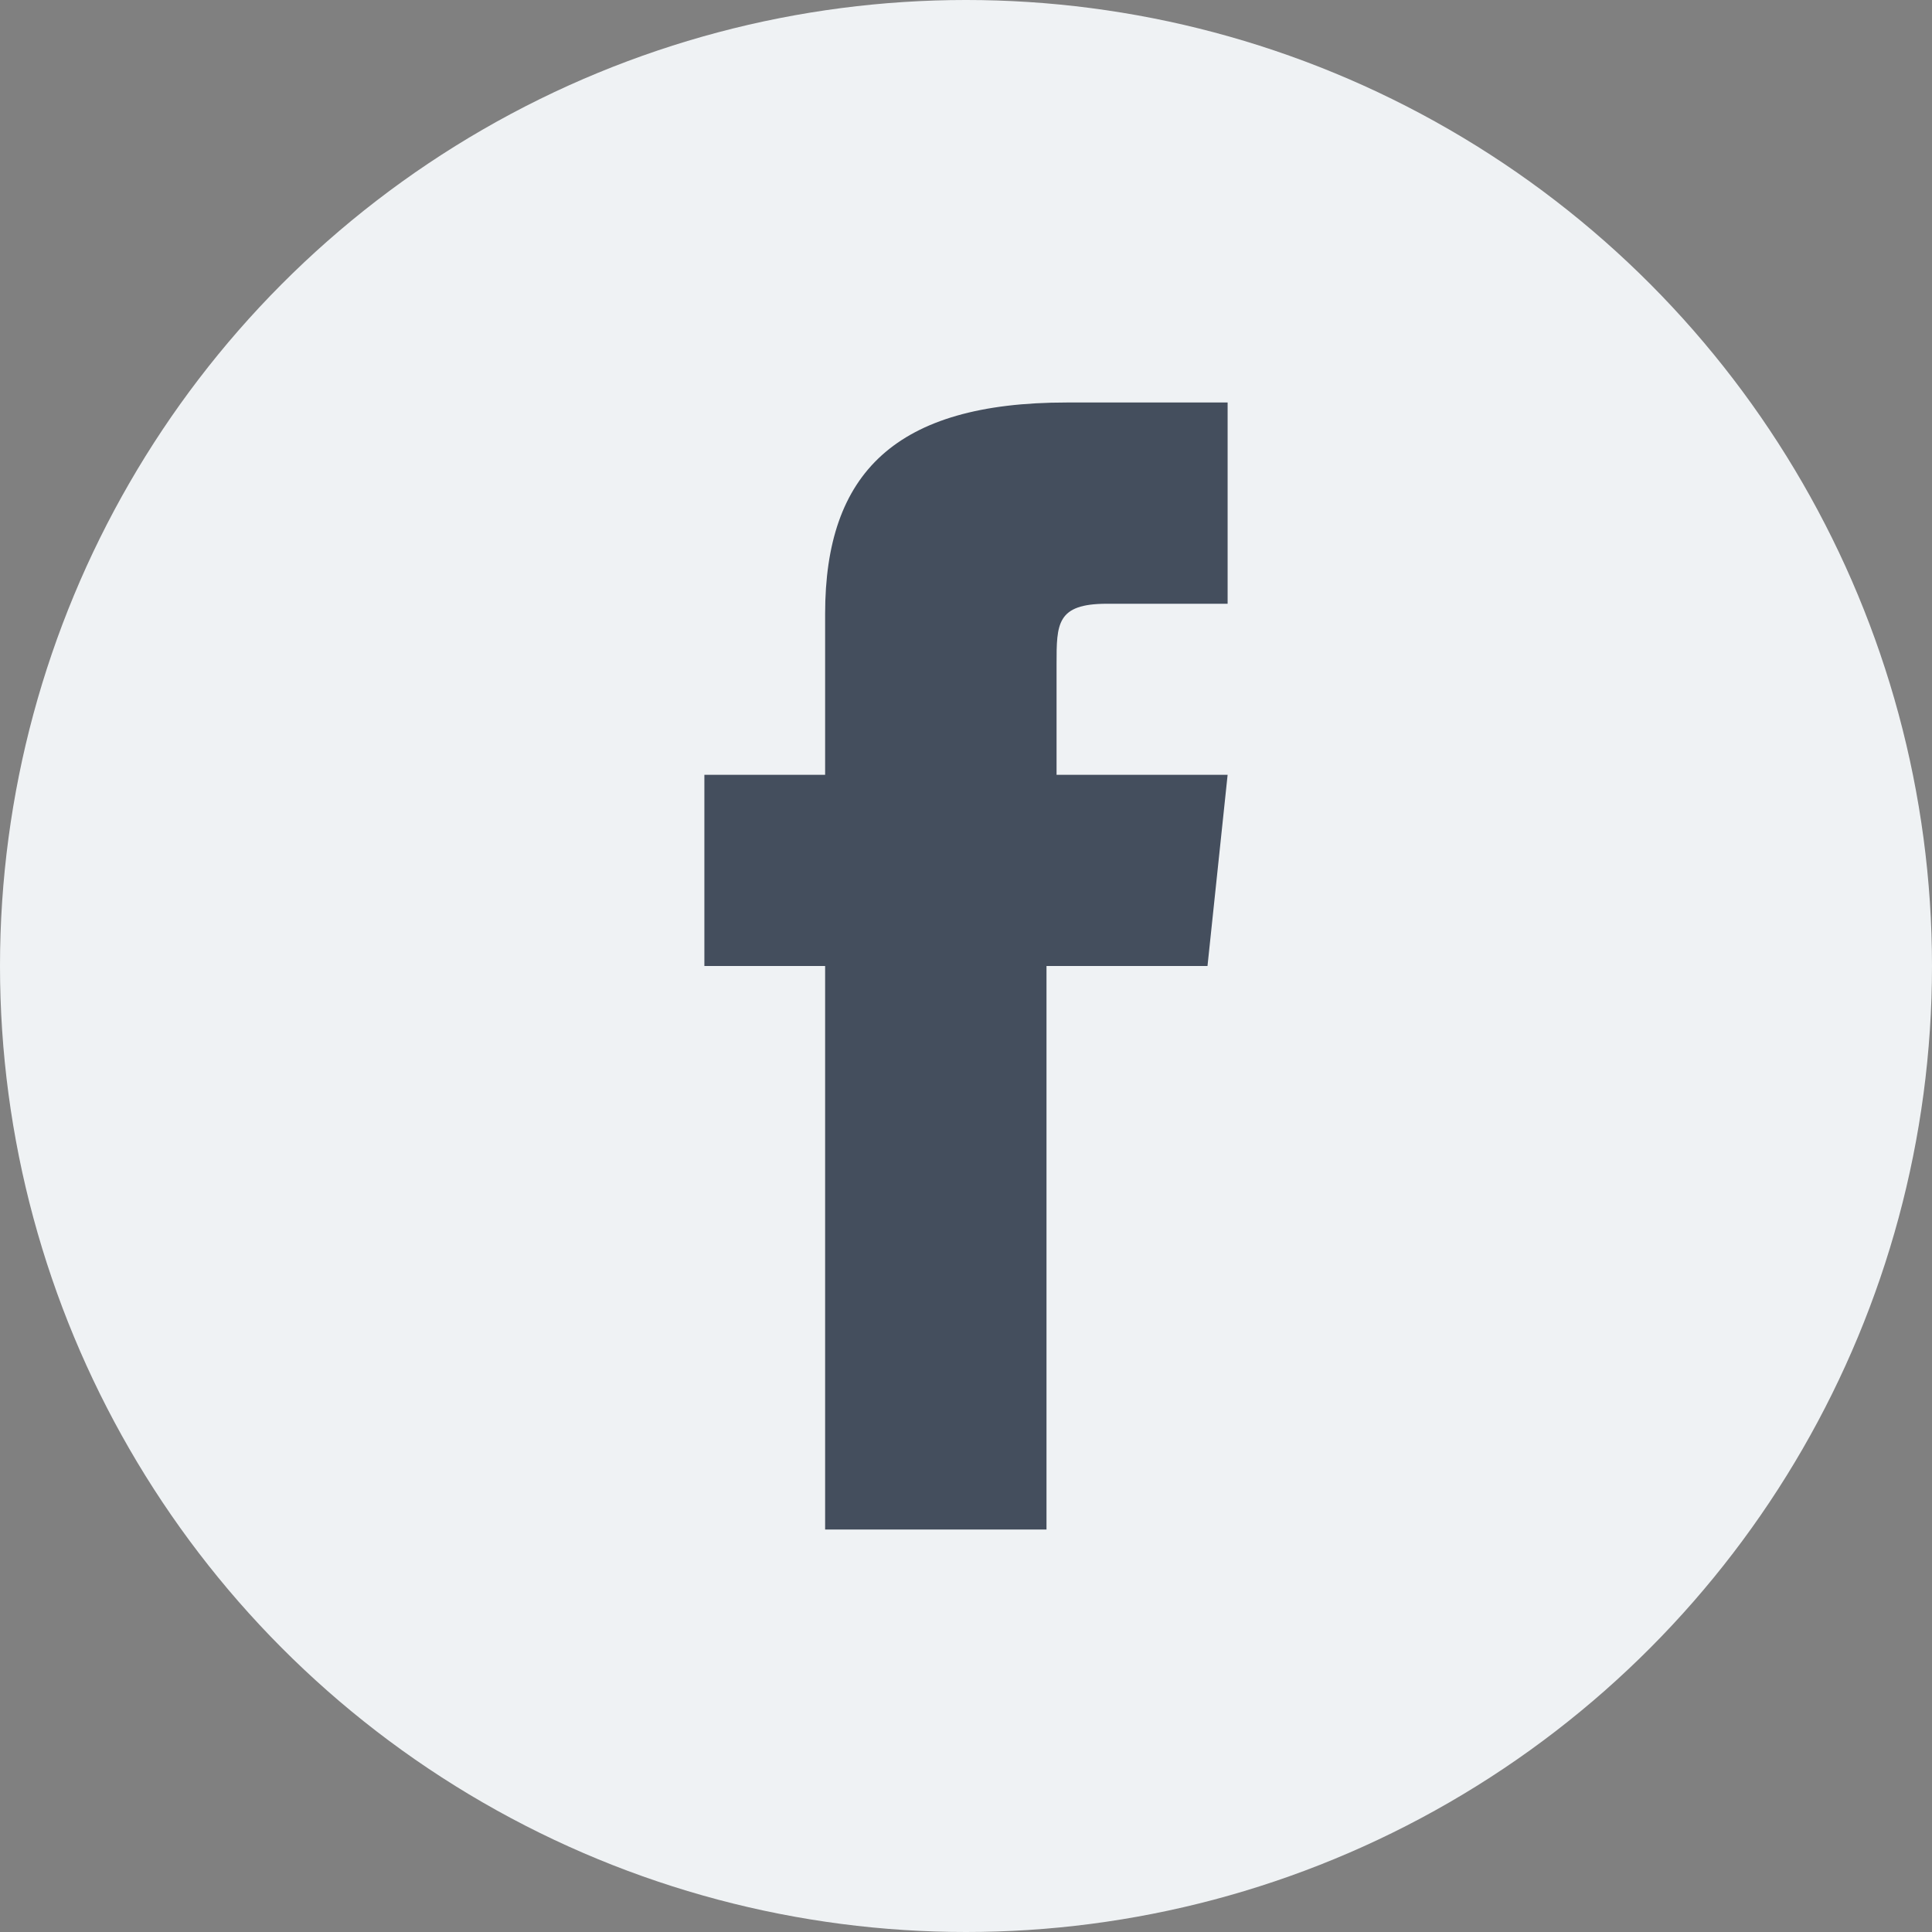
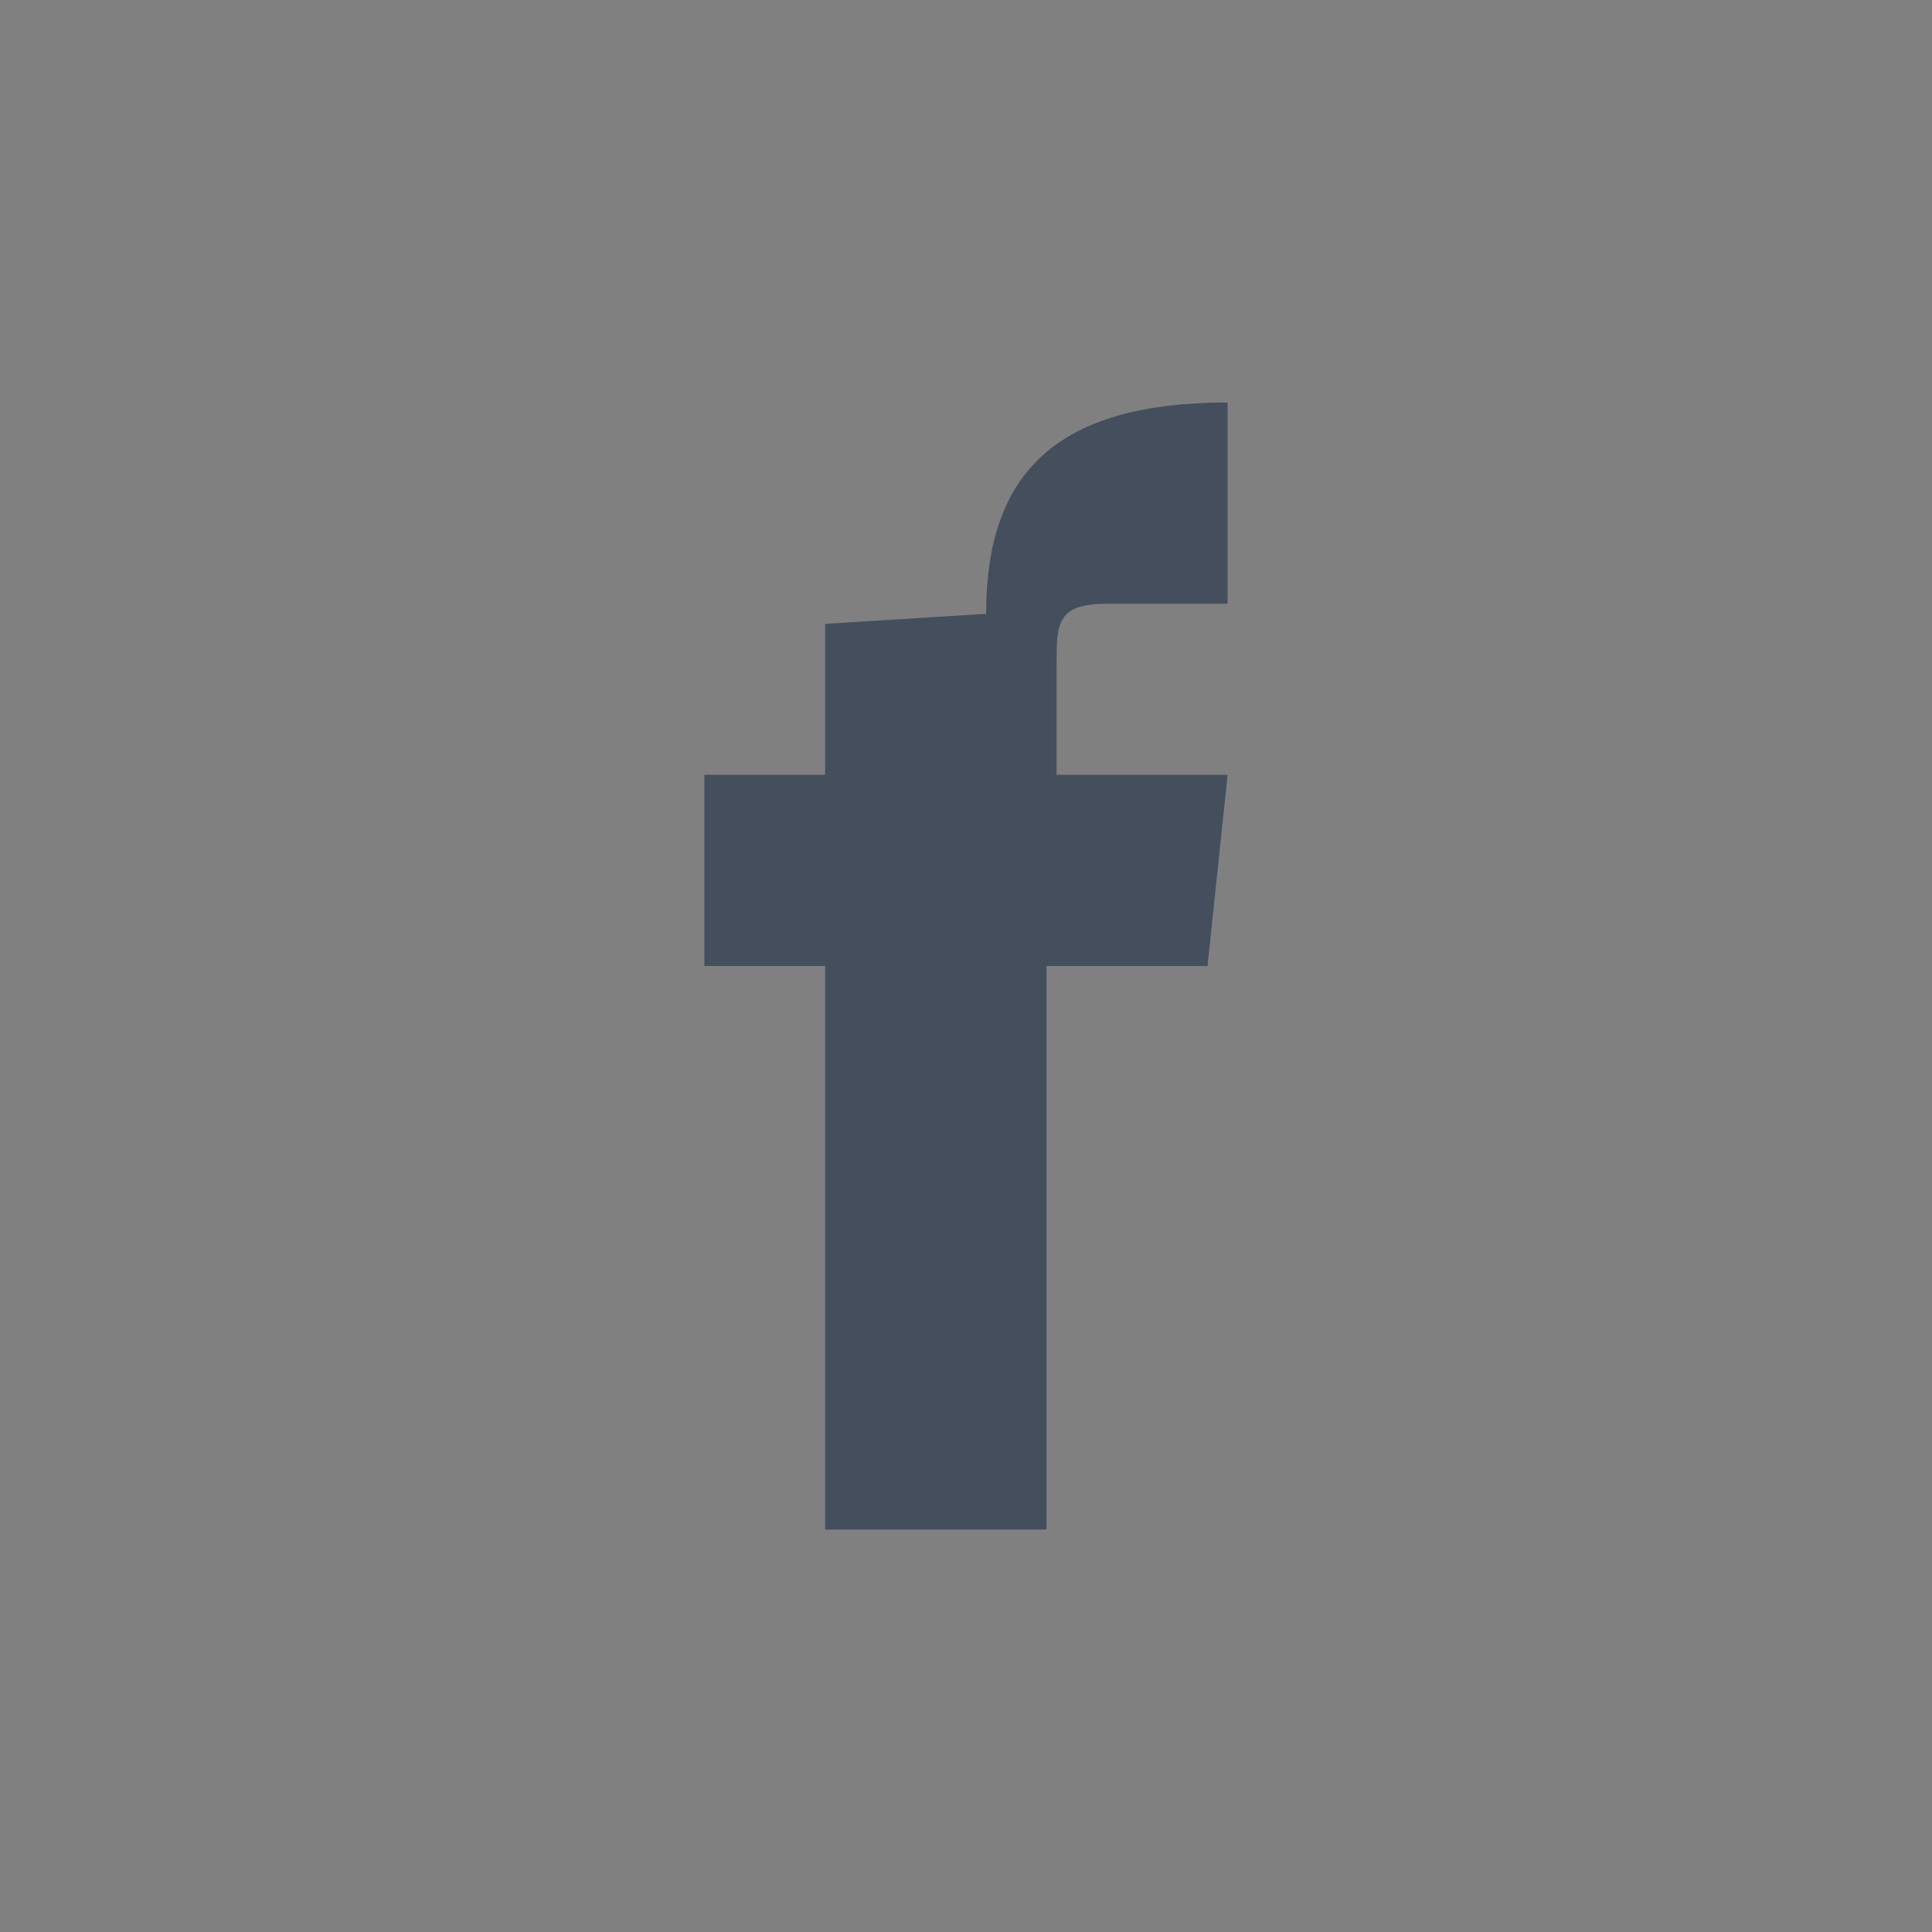
<svg xmlns="http://www.w3.org/2000/svg" id="Layer_1" version="1.1" viewBox="0 0 19.2 19.2">
  <rect x="0" y="0" width="19.2" height="19.2" fill="#808080" stroke="none" />
  <defs>
    <style>
      .st0 {
        fill: #444e5d;
      }

      .st1 {
        fill: #eff2f4;
      }
    </style>
  </defs>
-   <circle class="st1" cx="9.6" cy="9.6" r="9.6" />
-   <path class="st0" d="M8.2,6.2v1.5h-1.2v1.9h1.2v5.6h2.2v-5.6h1.6l.2-1.9h-1.7v-1.1c0-.4,0-.6.5-.6h1.2v-2h-1.6c-1.7,0-2.4.7-2.4,2.1Z" />
+   <path class="st0" d="M8.2,6.2v1.5h-1.2v1.9h1.2v5.6h2.2v-5.6h1.6l.2-1.9h-1.7v-1.1c0-.4,0-.6.5-.6h1.2v-2c-1.7,0-2.4.7-2.4,2.1Z" />
</svg>